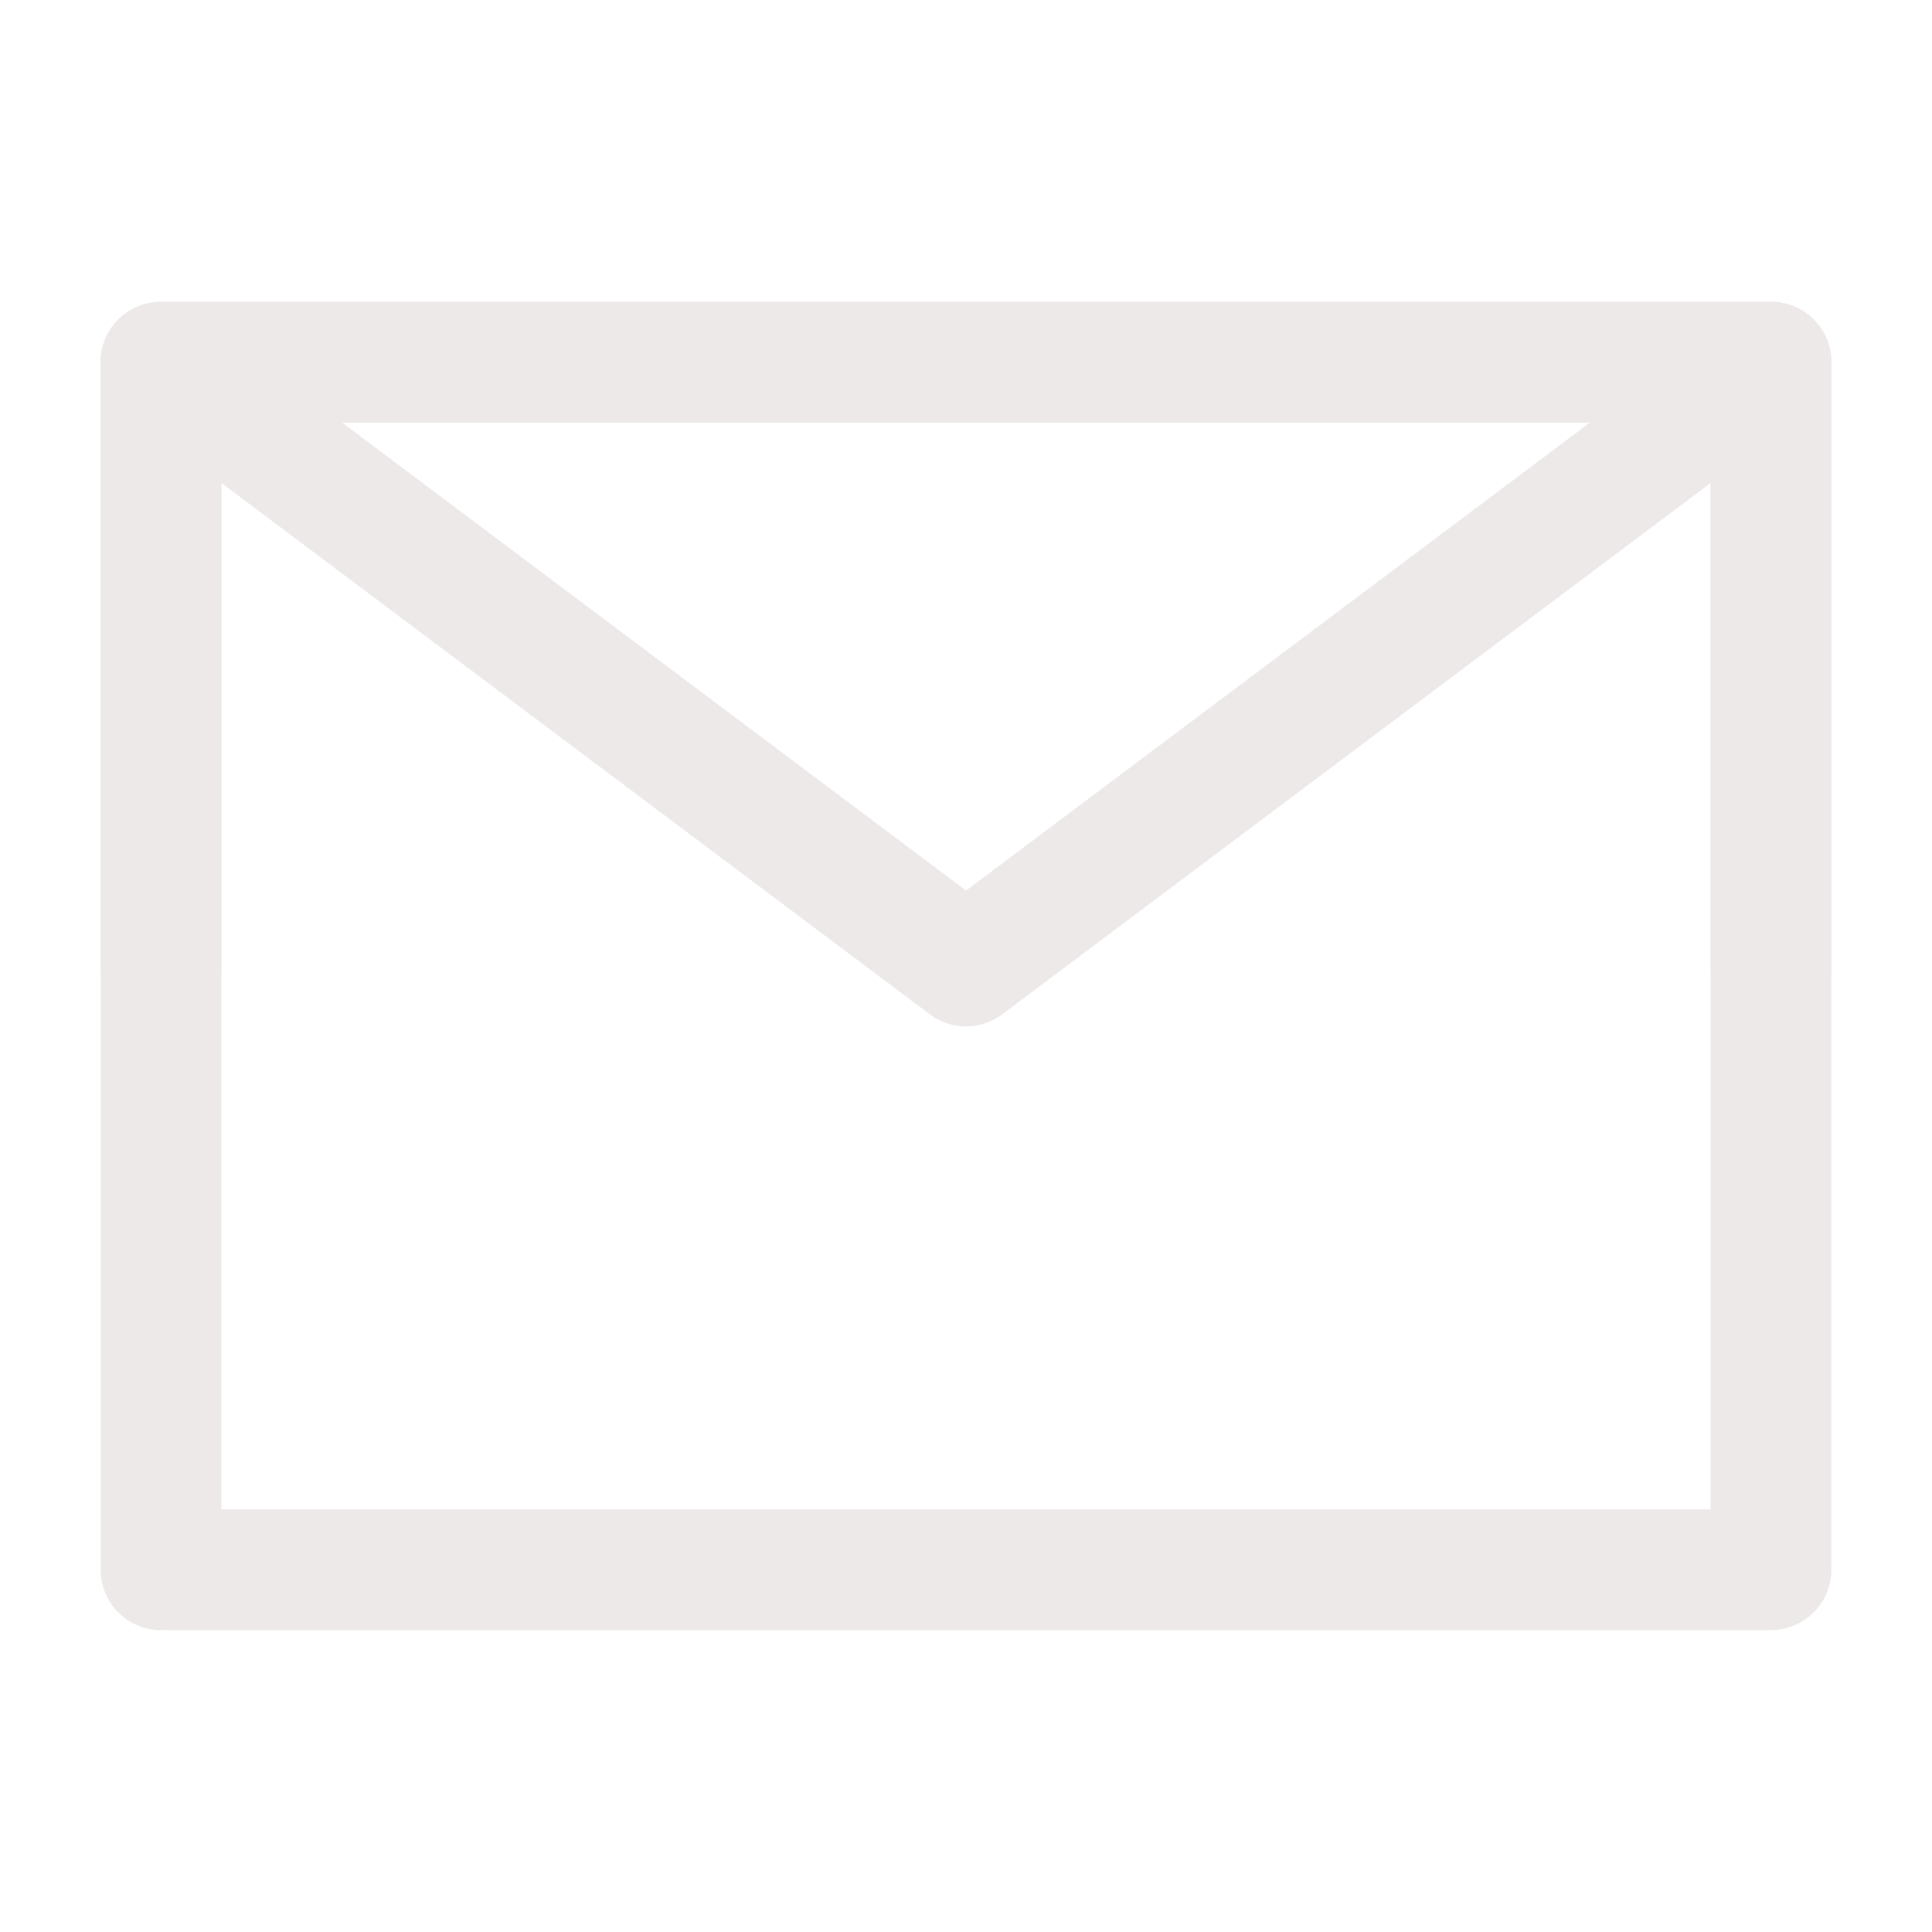
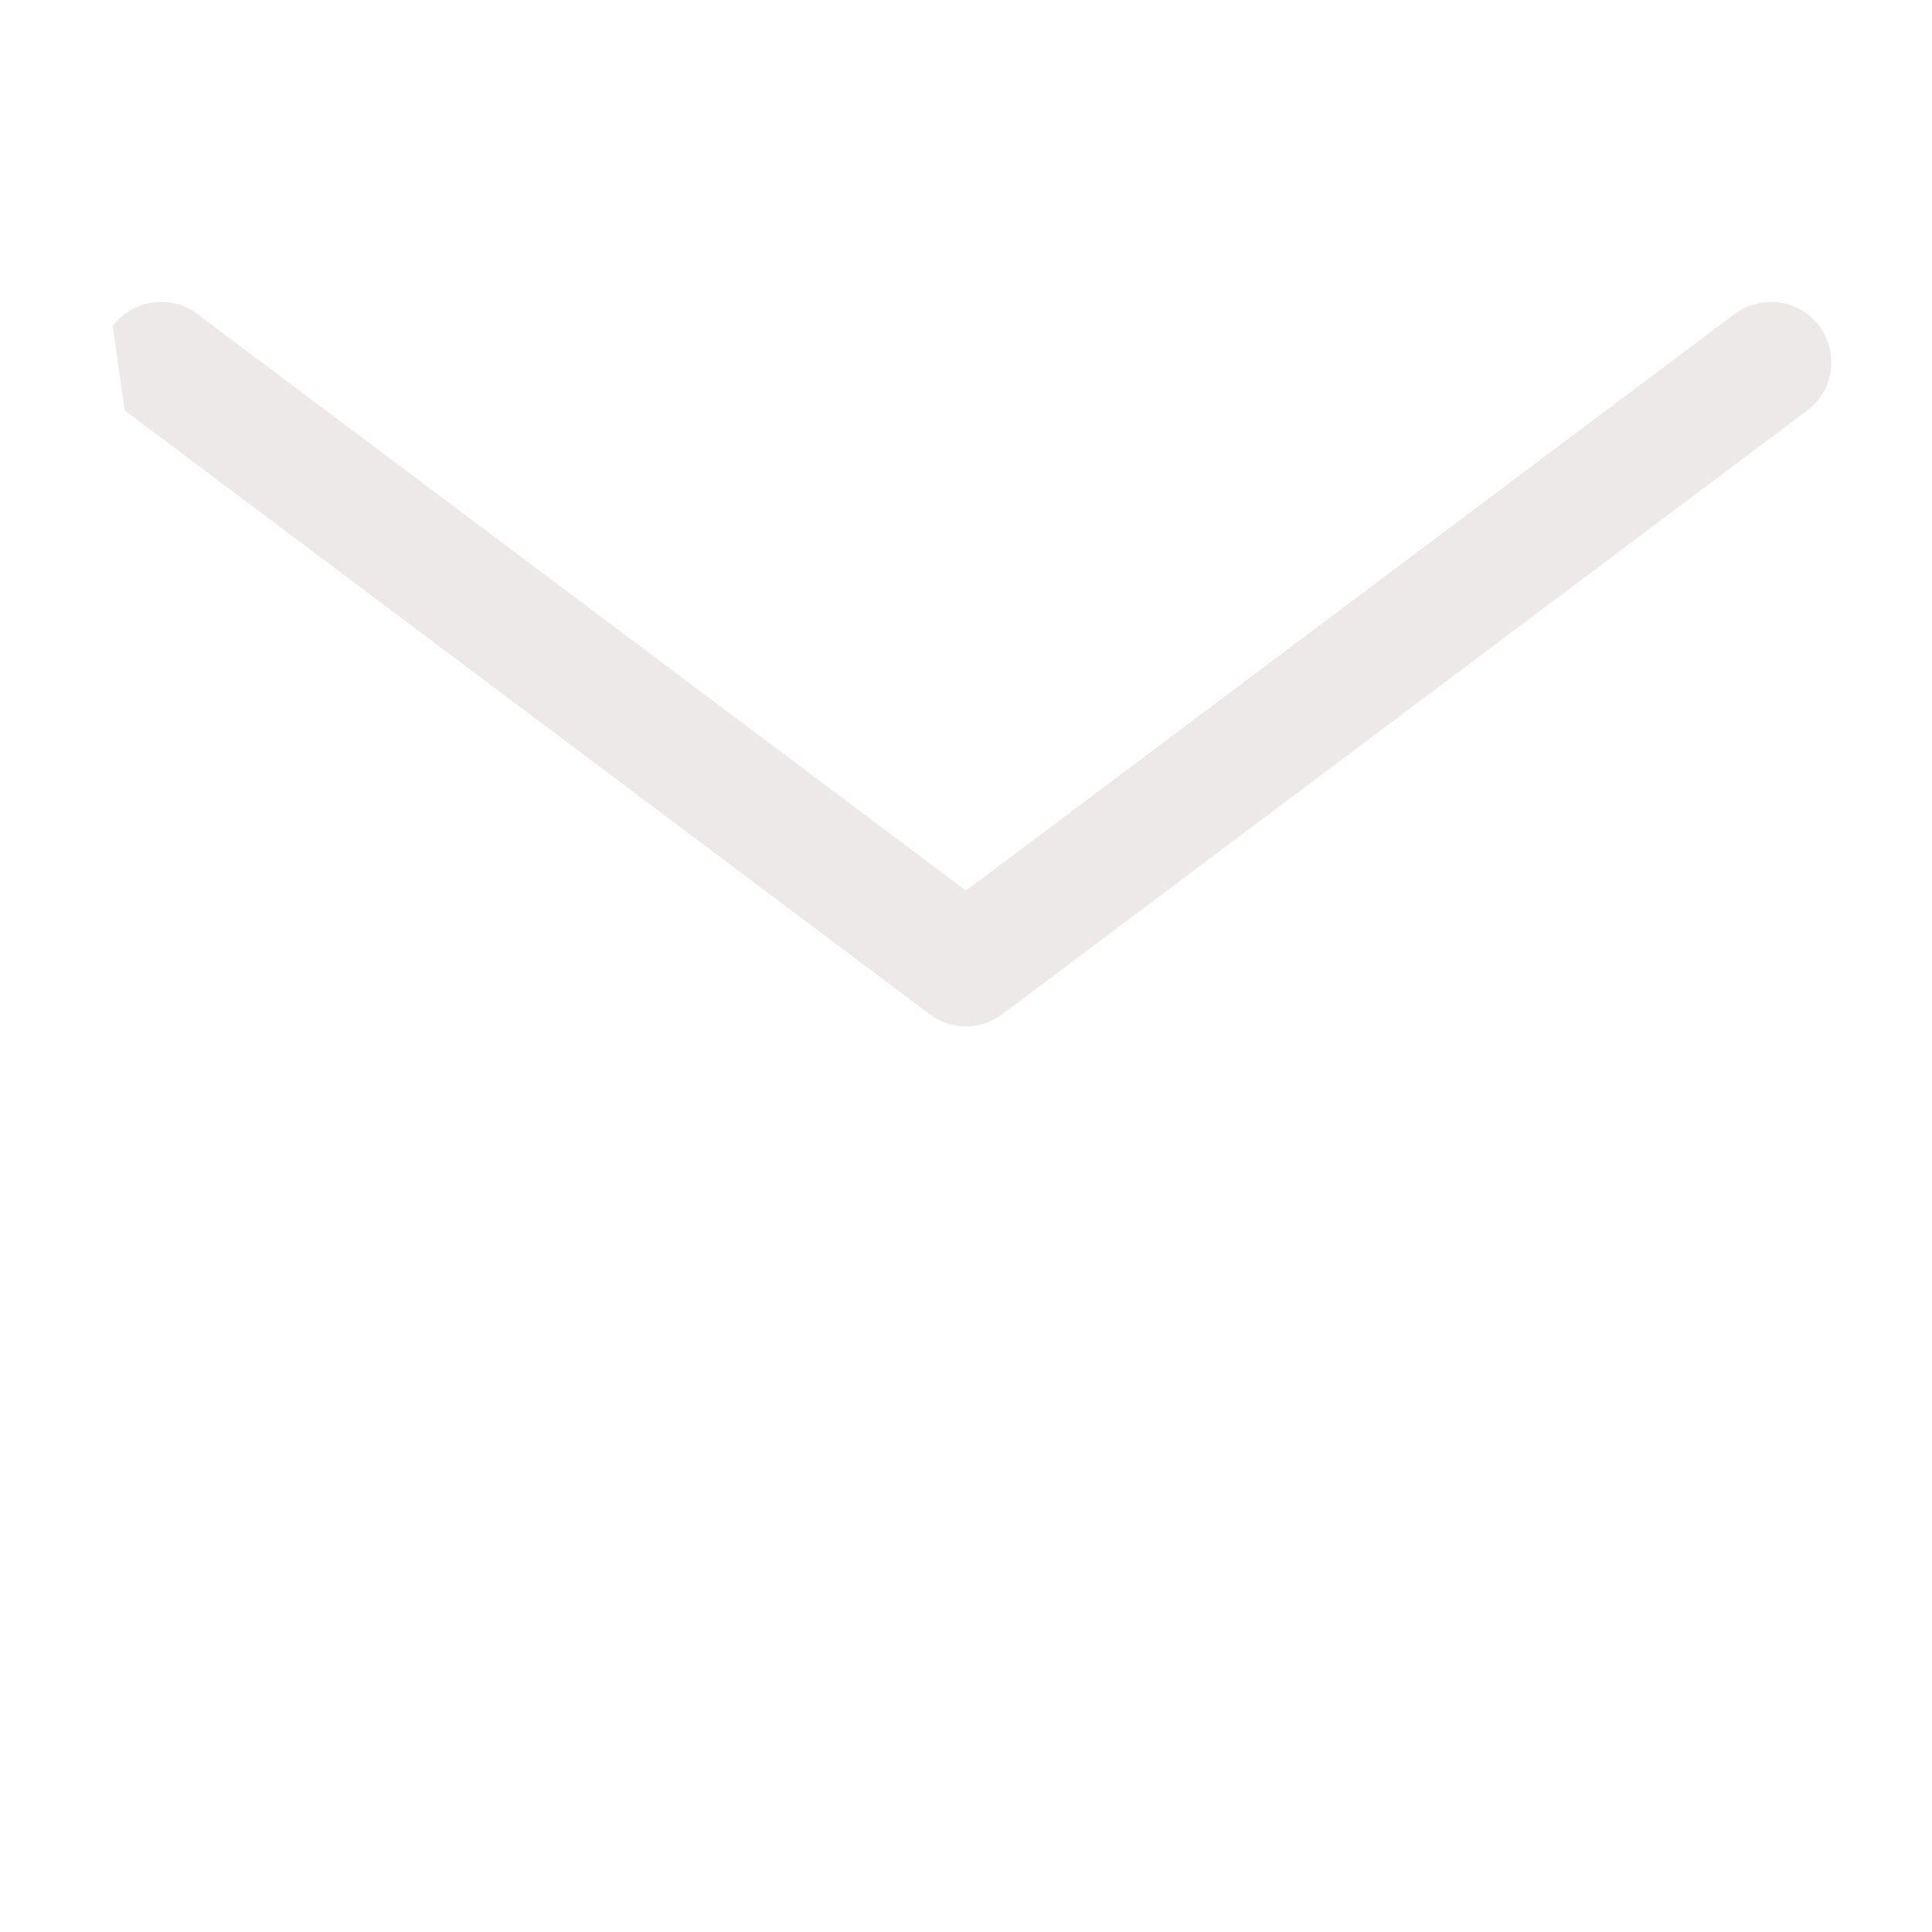
<svg xmlns="http://www.w3.org/2000/svg" width="20" height="20" viewBox="0 0 20 20" fill="none">
-   <path fill-rule="evenodd" clip-rule="evenodd" d="M1.042 3.75C1.042 3.405 1.321 3.125 1.667 3.125H18.333C18.678 3.125 18.958 3.405 18.958 3.75V16.25C18.958 16.595 18.678 16.875 18.333 16.875H1.667C1.321 16.875 1.042 16.595 1.042 16.25V3.75ZM2.292 4.375V15.625H17.708V4.375H2.292Z" fill="#EDE9E9" />
-   <path fill-rule="evenodd" clip-rule="evenodd" d="M1.167 3.375C1.374 3.099 1.765 3.043 2.042 3.25L10 9.219L17.958 3.25C18.234 3.043 18.626 3.099 18.833 3.375C19.04 3.651 18.984 4.043 18.708 4.25L10.375 10.5C10.153 10.667 9.847 10.667 9.625 10.5L1.292 4.25C1.015 4.043 0.959 3.651 1.167 3.375Z" fill="#EDE9E9" />
-   <path fill-rule="evenodd" clip-rule="evenodd" d="M1.042 3.75C1.042 3.405 1.321 3.125 1.667 3.125H10C10.345 3.125 10.625 3.405 10.625 3.75C10.625 4.095 10.345 4.375 10 4.375H2.292V10C2.292 10.345 2.012 10.625 1.667 10.625C1.321 10.625 1.042 10.345 1.042 10V3.75Z" fill="#EDE9E9" />
-   <path fill-rule="evenodd" clip-rule="evenodd" d="M9.375 3.75C9.375 3.405 9.655 3.125 10 3.125H18.333C18.678 3.125 18.958 3.405 18.958 3.75V10C18.958 10.345 18.678 10.625 18.333 10.625C17.988 10.625 17.708 10.345 17.708 10V4.375H10C9.655 4.375 9.375 4.095 9.375 3.75Z" fill="#EDE9E9" />
+   <path fill-rule="evenodd" clip-rule="evenodd" d="M1.167 3.375C1.374 3.099 1.765 3.043 2.042 3.25L10 9.219L17.958 3.25C18.234 3.043 18.626 3.099 18.833 3.375C19.04 3.651 18.984 4.043 18.708 4.25L10.375 10.5C10.153 10.667 9.847 10.667 9.625 10.5L1.292 4.25Z" fill="#EDE9E9" />
</svg>